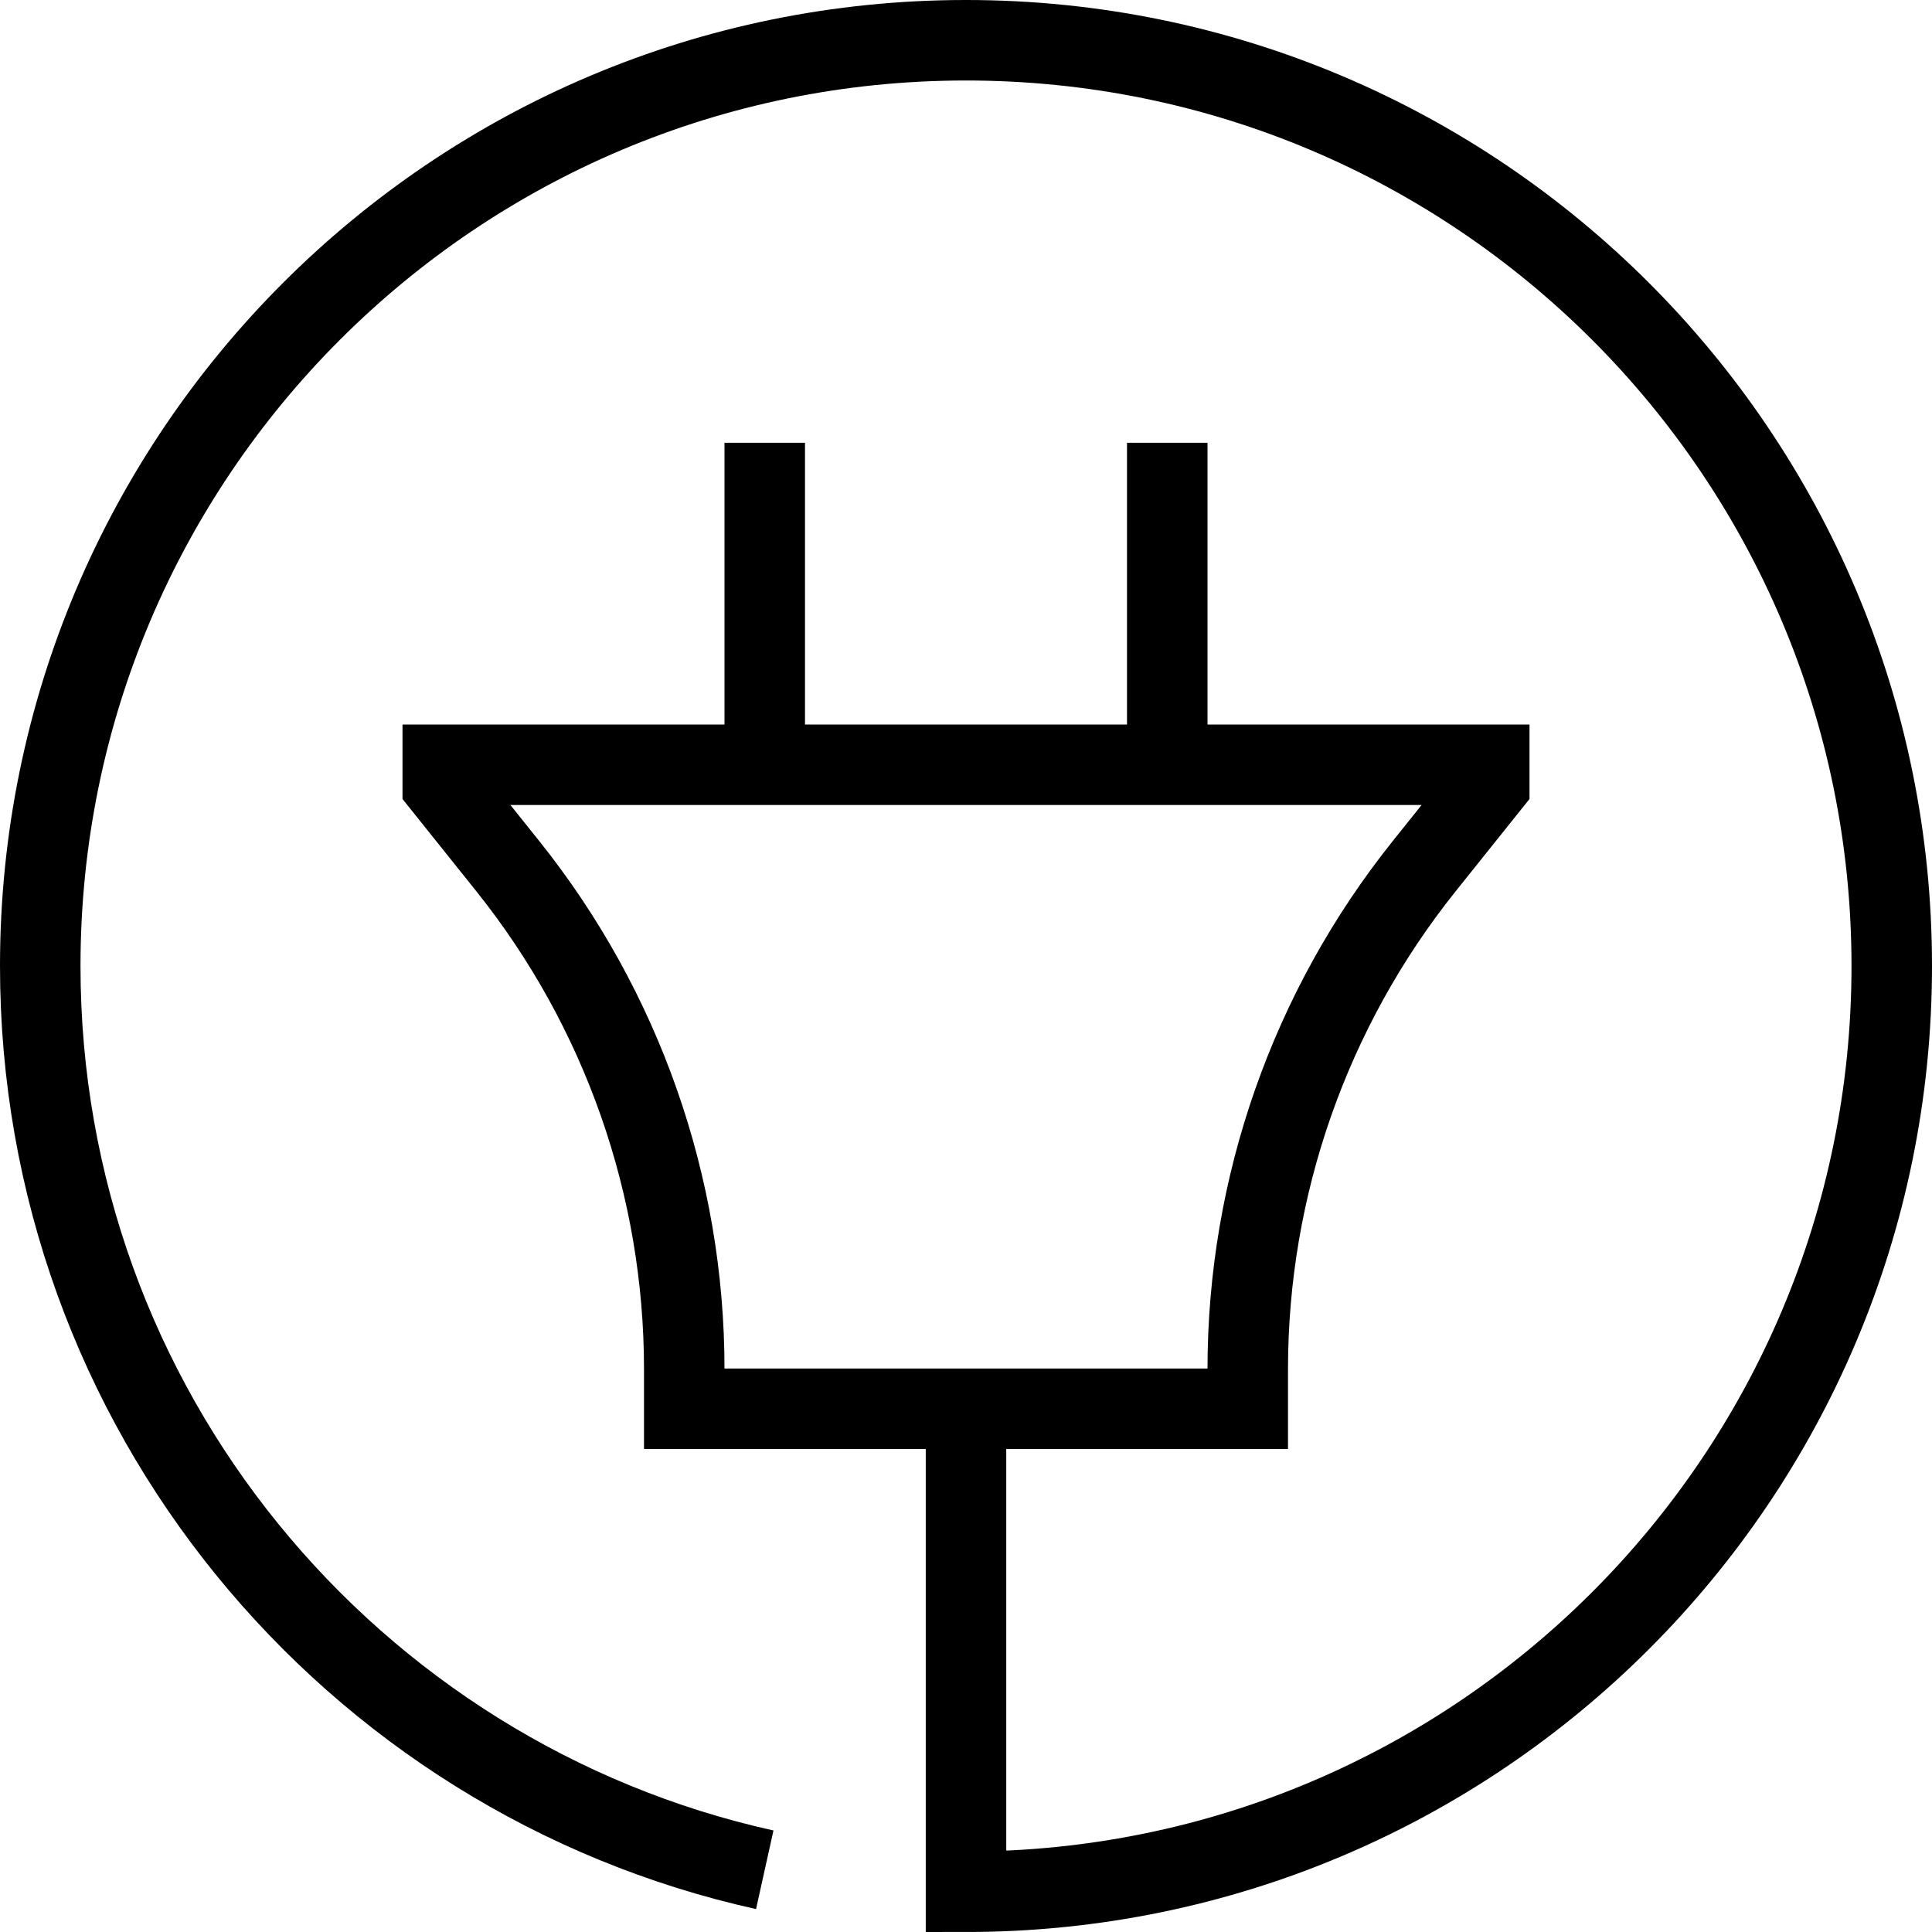
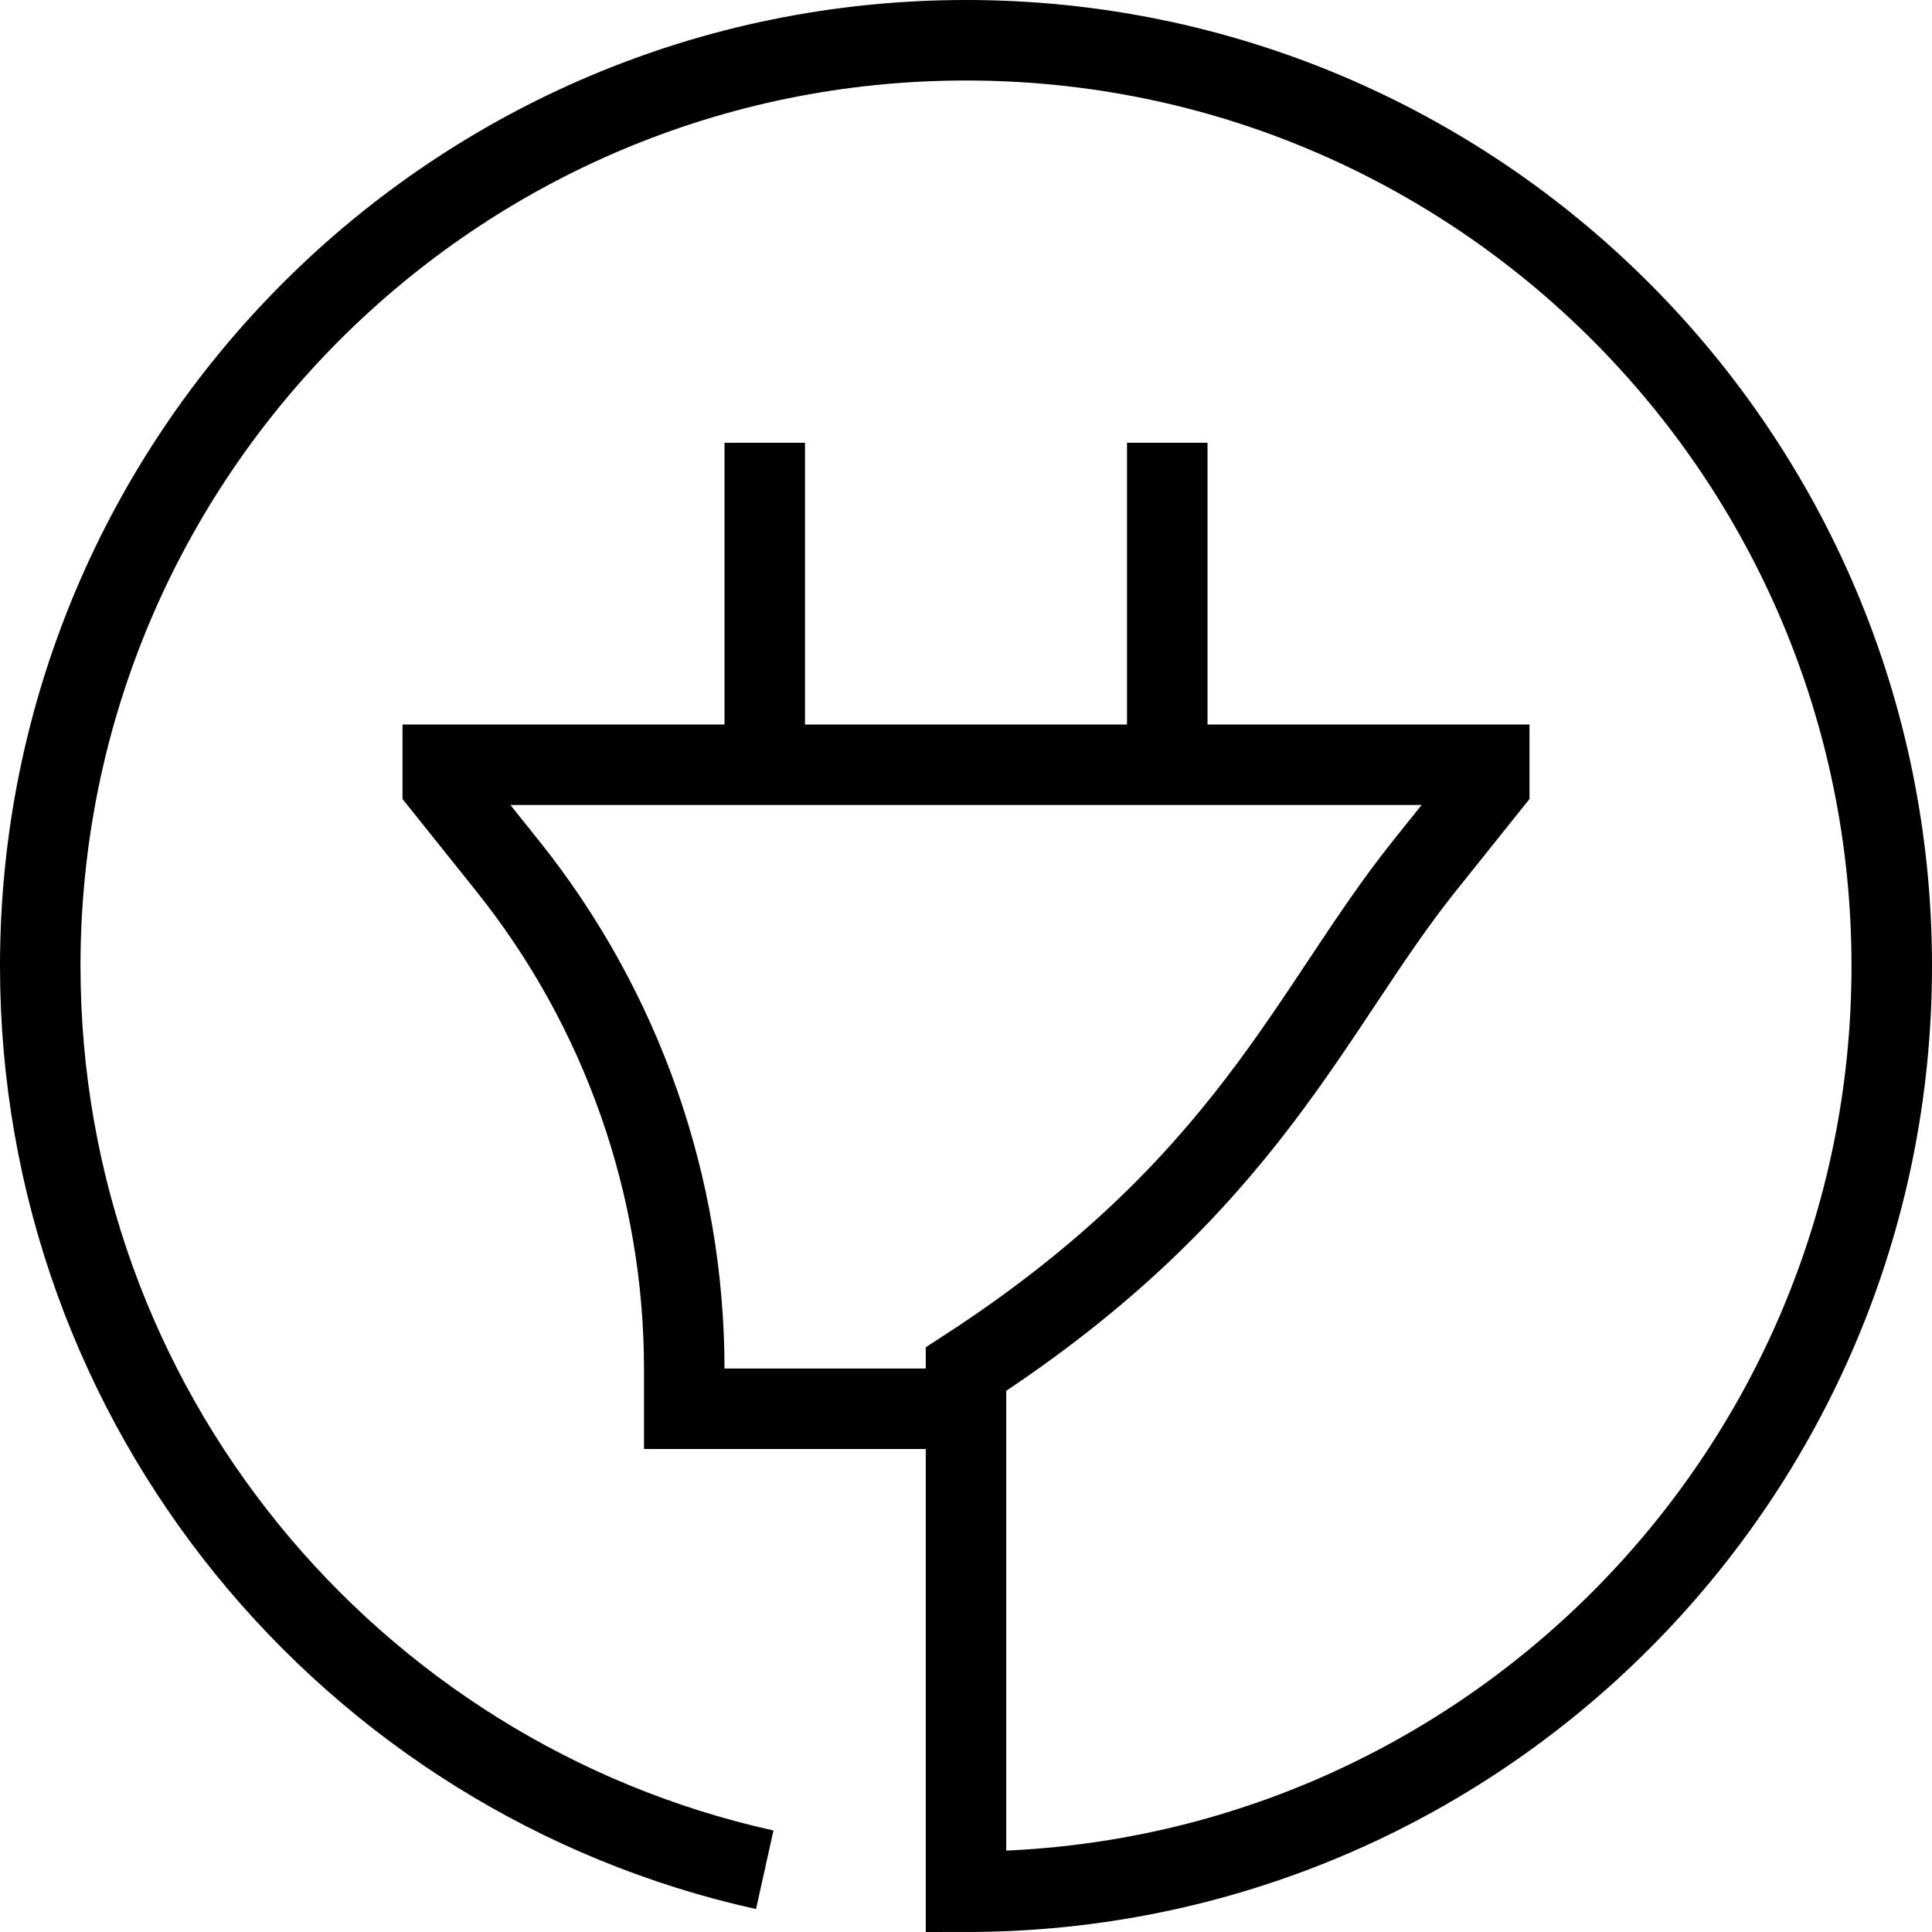
<svg xmlns="http://www.w3.org/2000/svg" fill="none" viewBox="0 0 24 24">
-   <path stroke="#000" d="M9.5 9.5V5.5M14.5 9.5V5.5M12 17.5H15.5V17.008C15.5 14.737 16.273 12.534 17.691 10.761L18.5 9.75V9.5H5.5V9.75L6.309 10.761C7.727 12.534 8.5 14.737 8.5 17.008V17.5H12ZM12 17.5V23.5C18.351 23.5 23.5 18.351 23.5 12C23.5 5.649 18.351 0.5 12 0.5C5.649 0.5 0.5 5.649 0.5 12C0.5 17.493 4.351 22.086 9.5 23.227" />
+   <path stroke="#000" d="M9.5 9.5V5.5M14.5 9.5V5.5M12 17.5V17.008C15.5 14.737 16.273 12.534 17.691 10.761L18.5 9.75V9.5H5.5V9.75L6.309 10.761C7.727 12.534 8.5 14.737 8.5 17.008V17.5H12ZM12 17.5V23.5C18.351 23.5 23.5 18.351 23.5 12C23.5 5.649 18.351 0.5 12 0.5C5.649 0.5 0.5 5.649 0.5 12C0.5 17.493 4.351 22.086 9.5 23.227" />
</svg>